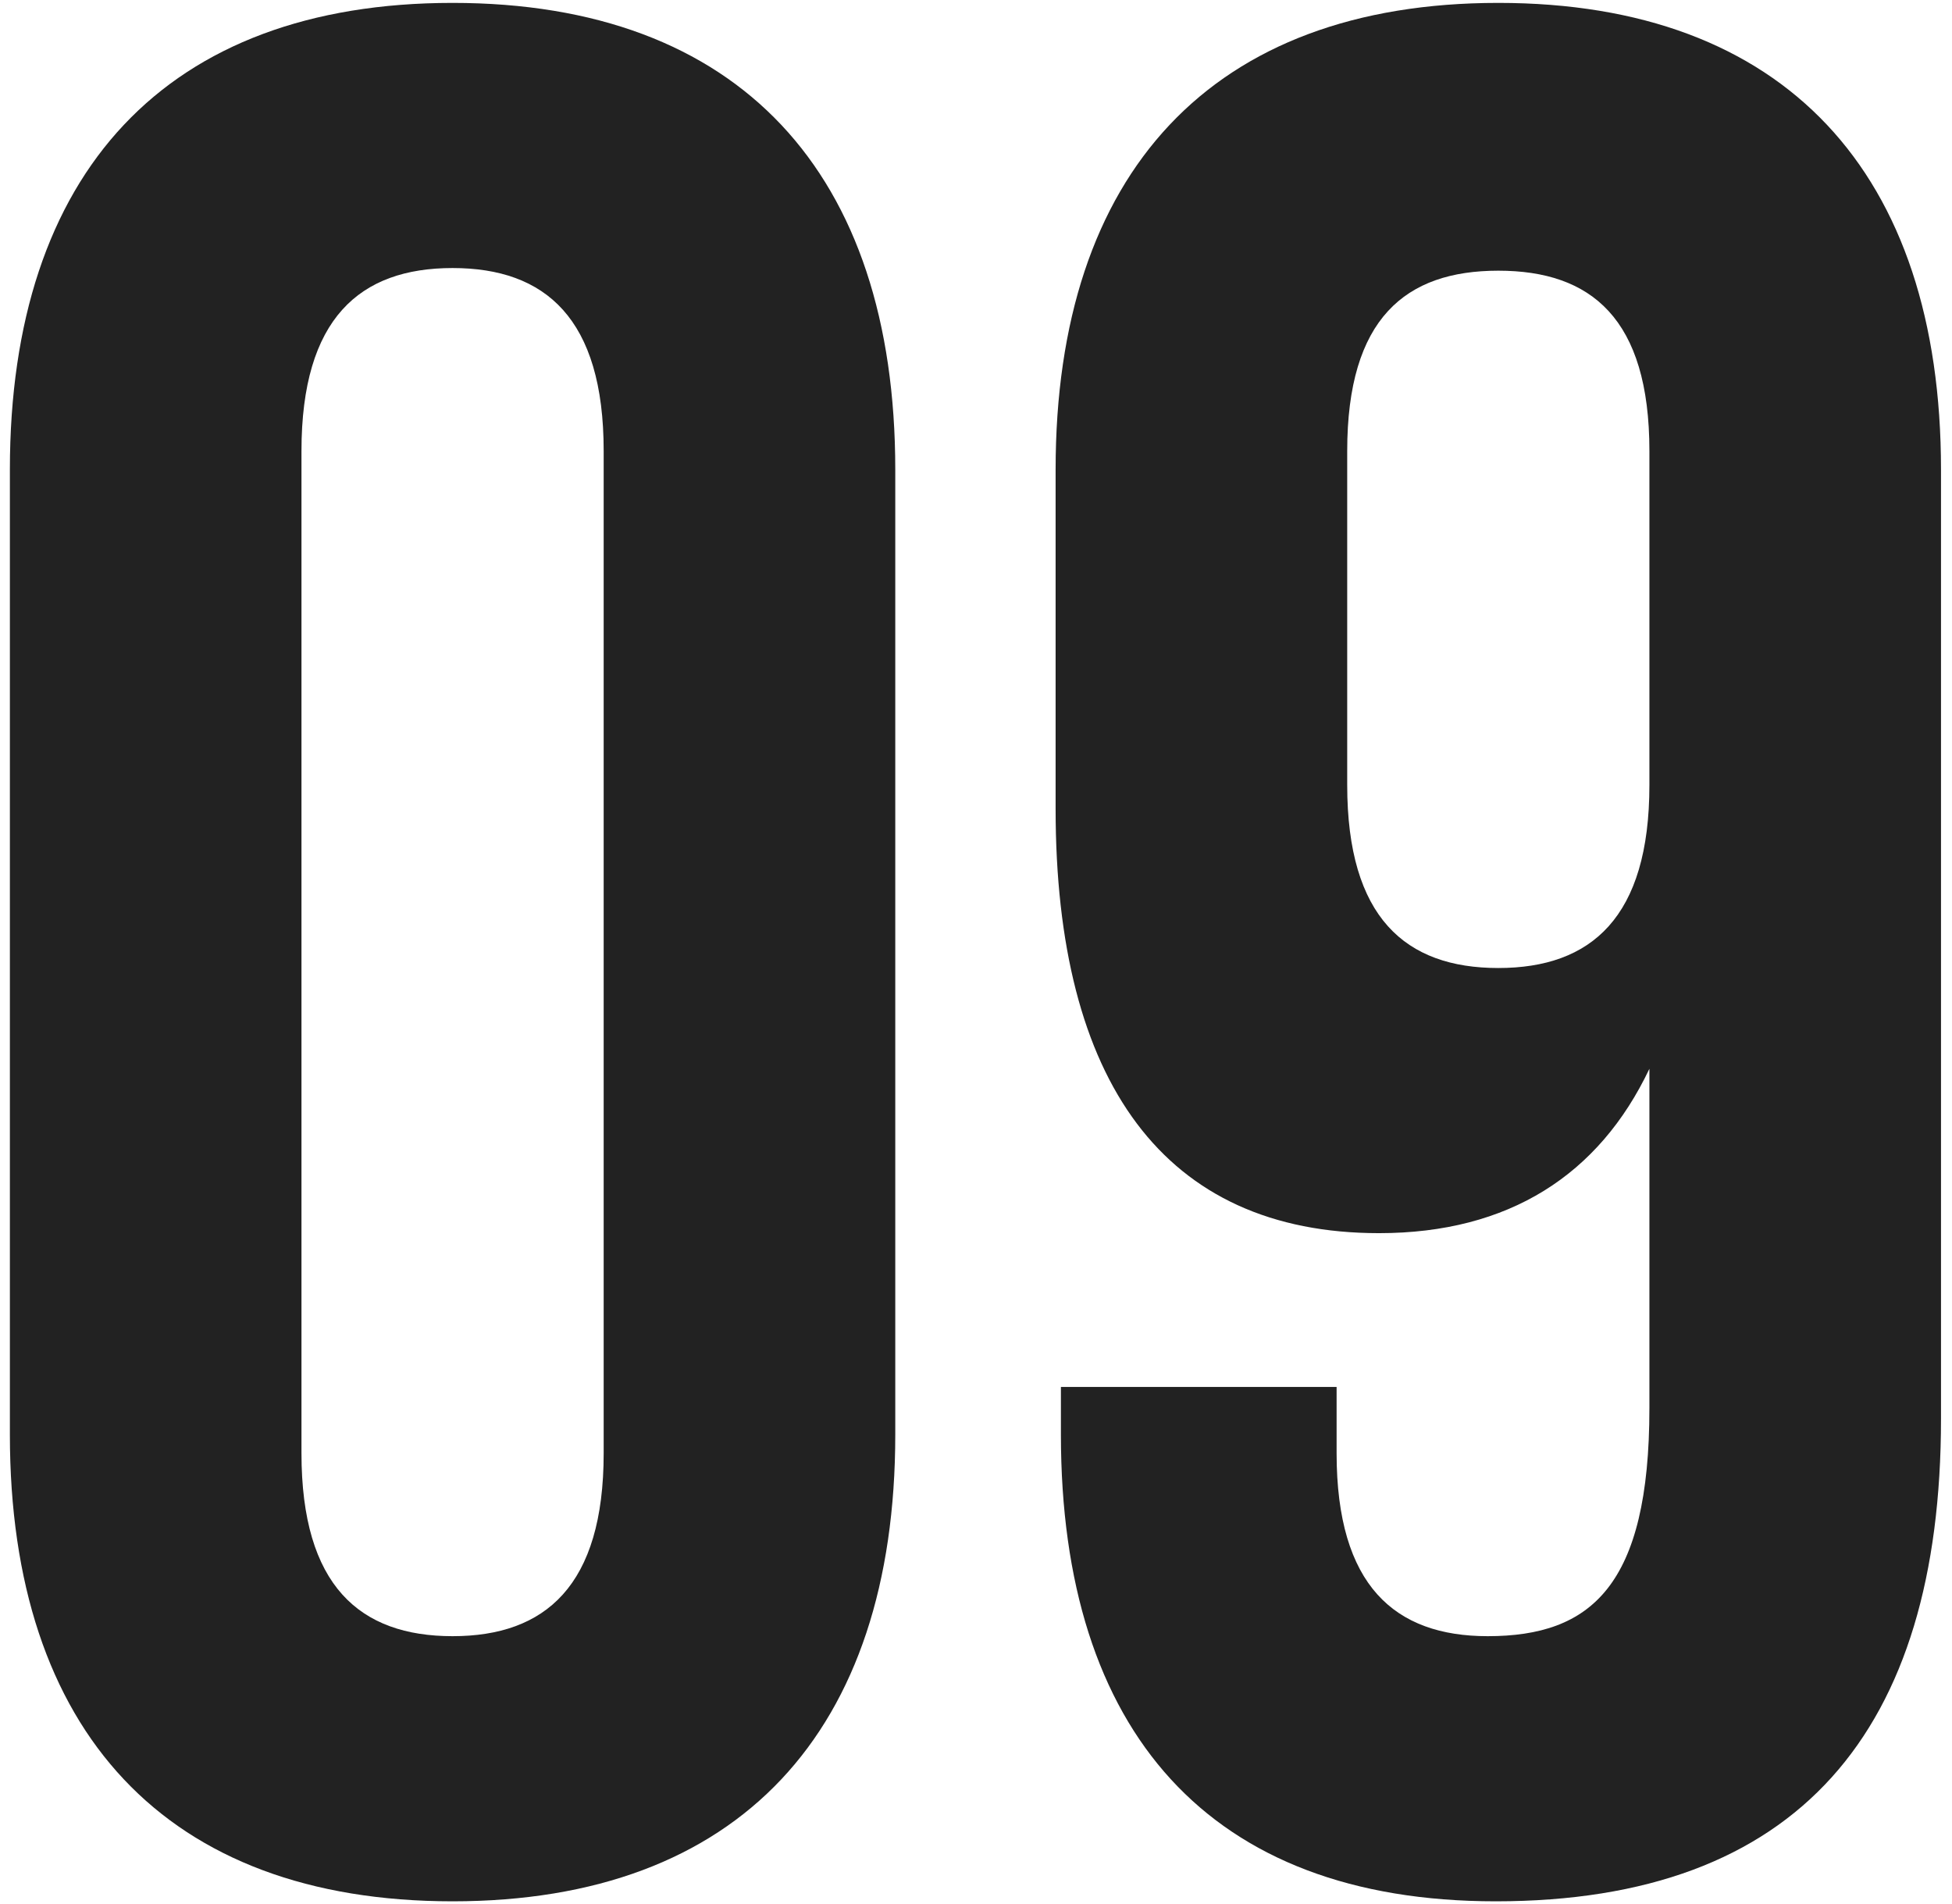
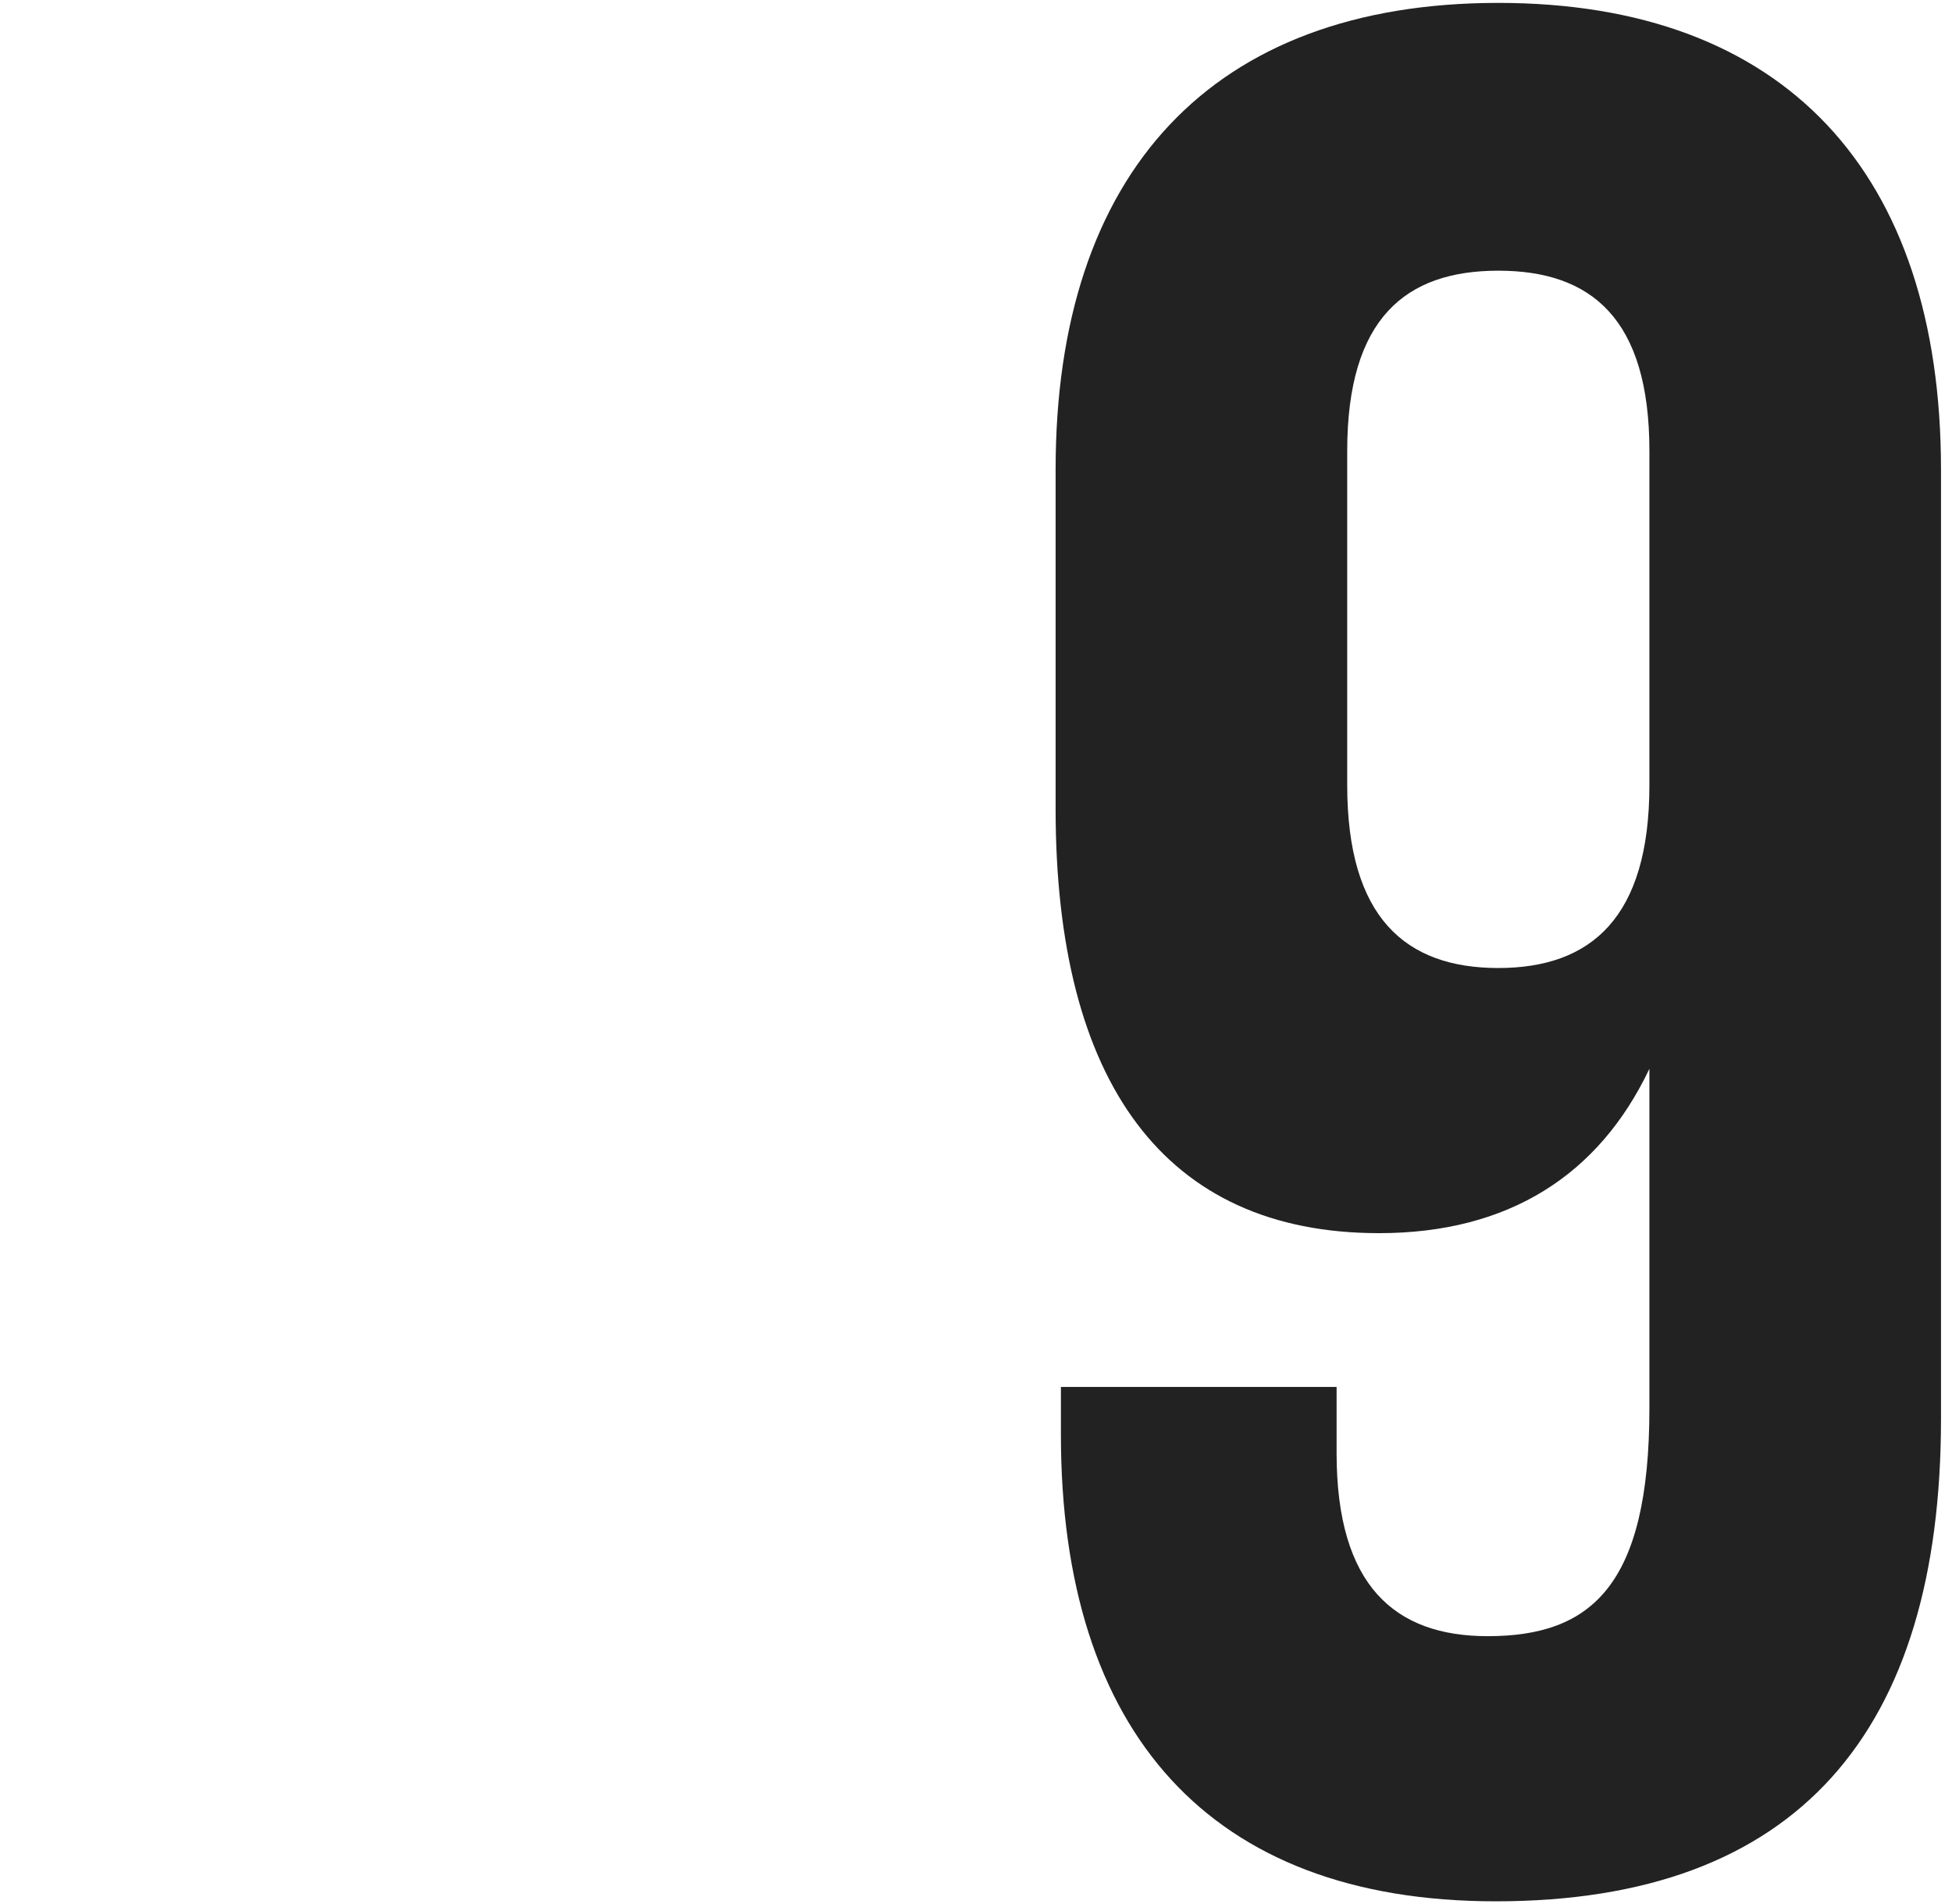
<svg xmlns="http://www.w3.org/2000/svg" width="162" height="158" viewBox="0 0 162 158" fill="none">
-   <path d="M25.02 37.42C25.02 26.42 29.86 22.24 37.56 22.24C45.26 22.24 50.1 26.42 50.1 37.42V120.58C50.1 131.58 45.26 135.76 37.56 135.76C29.86 135.76 25.02 131.58 25.02 120.58V37.42ZM0.82 119.04C0.82 143.68 13.8 157.76 37.56 157.76C61.32 157.76 74.3 143.68 74.3 119.04V38.96C74.3 14.32 61.32 0.24 37.56 0.24C13.8 0.24 0.82 14.32 0.82 38.96V119.04Z" fill="#222222" />
  <path d="M161.087 38.96C161.087 14.32 148.107 0.24 124.347 0.24C100.587 0.24 87.607 14.32 87.607 38.96V67.12C87.607 89.78 96.627 102.32 114.447 102.32C125.227 102.32 132.707 97.48 136.887 88.68V116.84C136.887 131.58 132.047 135.76 123.467 135.76C115.767 135.76 110.927 131.58 110.927 120.58V115.08H88.047V119.04C88.047 143.68 100.367 157.76 124.127 157.76C149.207 157.76 161.087 143.68 161.087 117.72V38.96ZM124.347 80.32C116.647 80.32 111.807 76.14 111.807 65.14V37.42C111.807 26.42 116.647 22.46 124.347 22.46C132.047 22.46 136.887 26.42 136.887 37.42V65.14C136.887 76.14 132.047 80.32 124.347 80.32Z" fill="#222222" />
</svg>